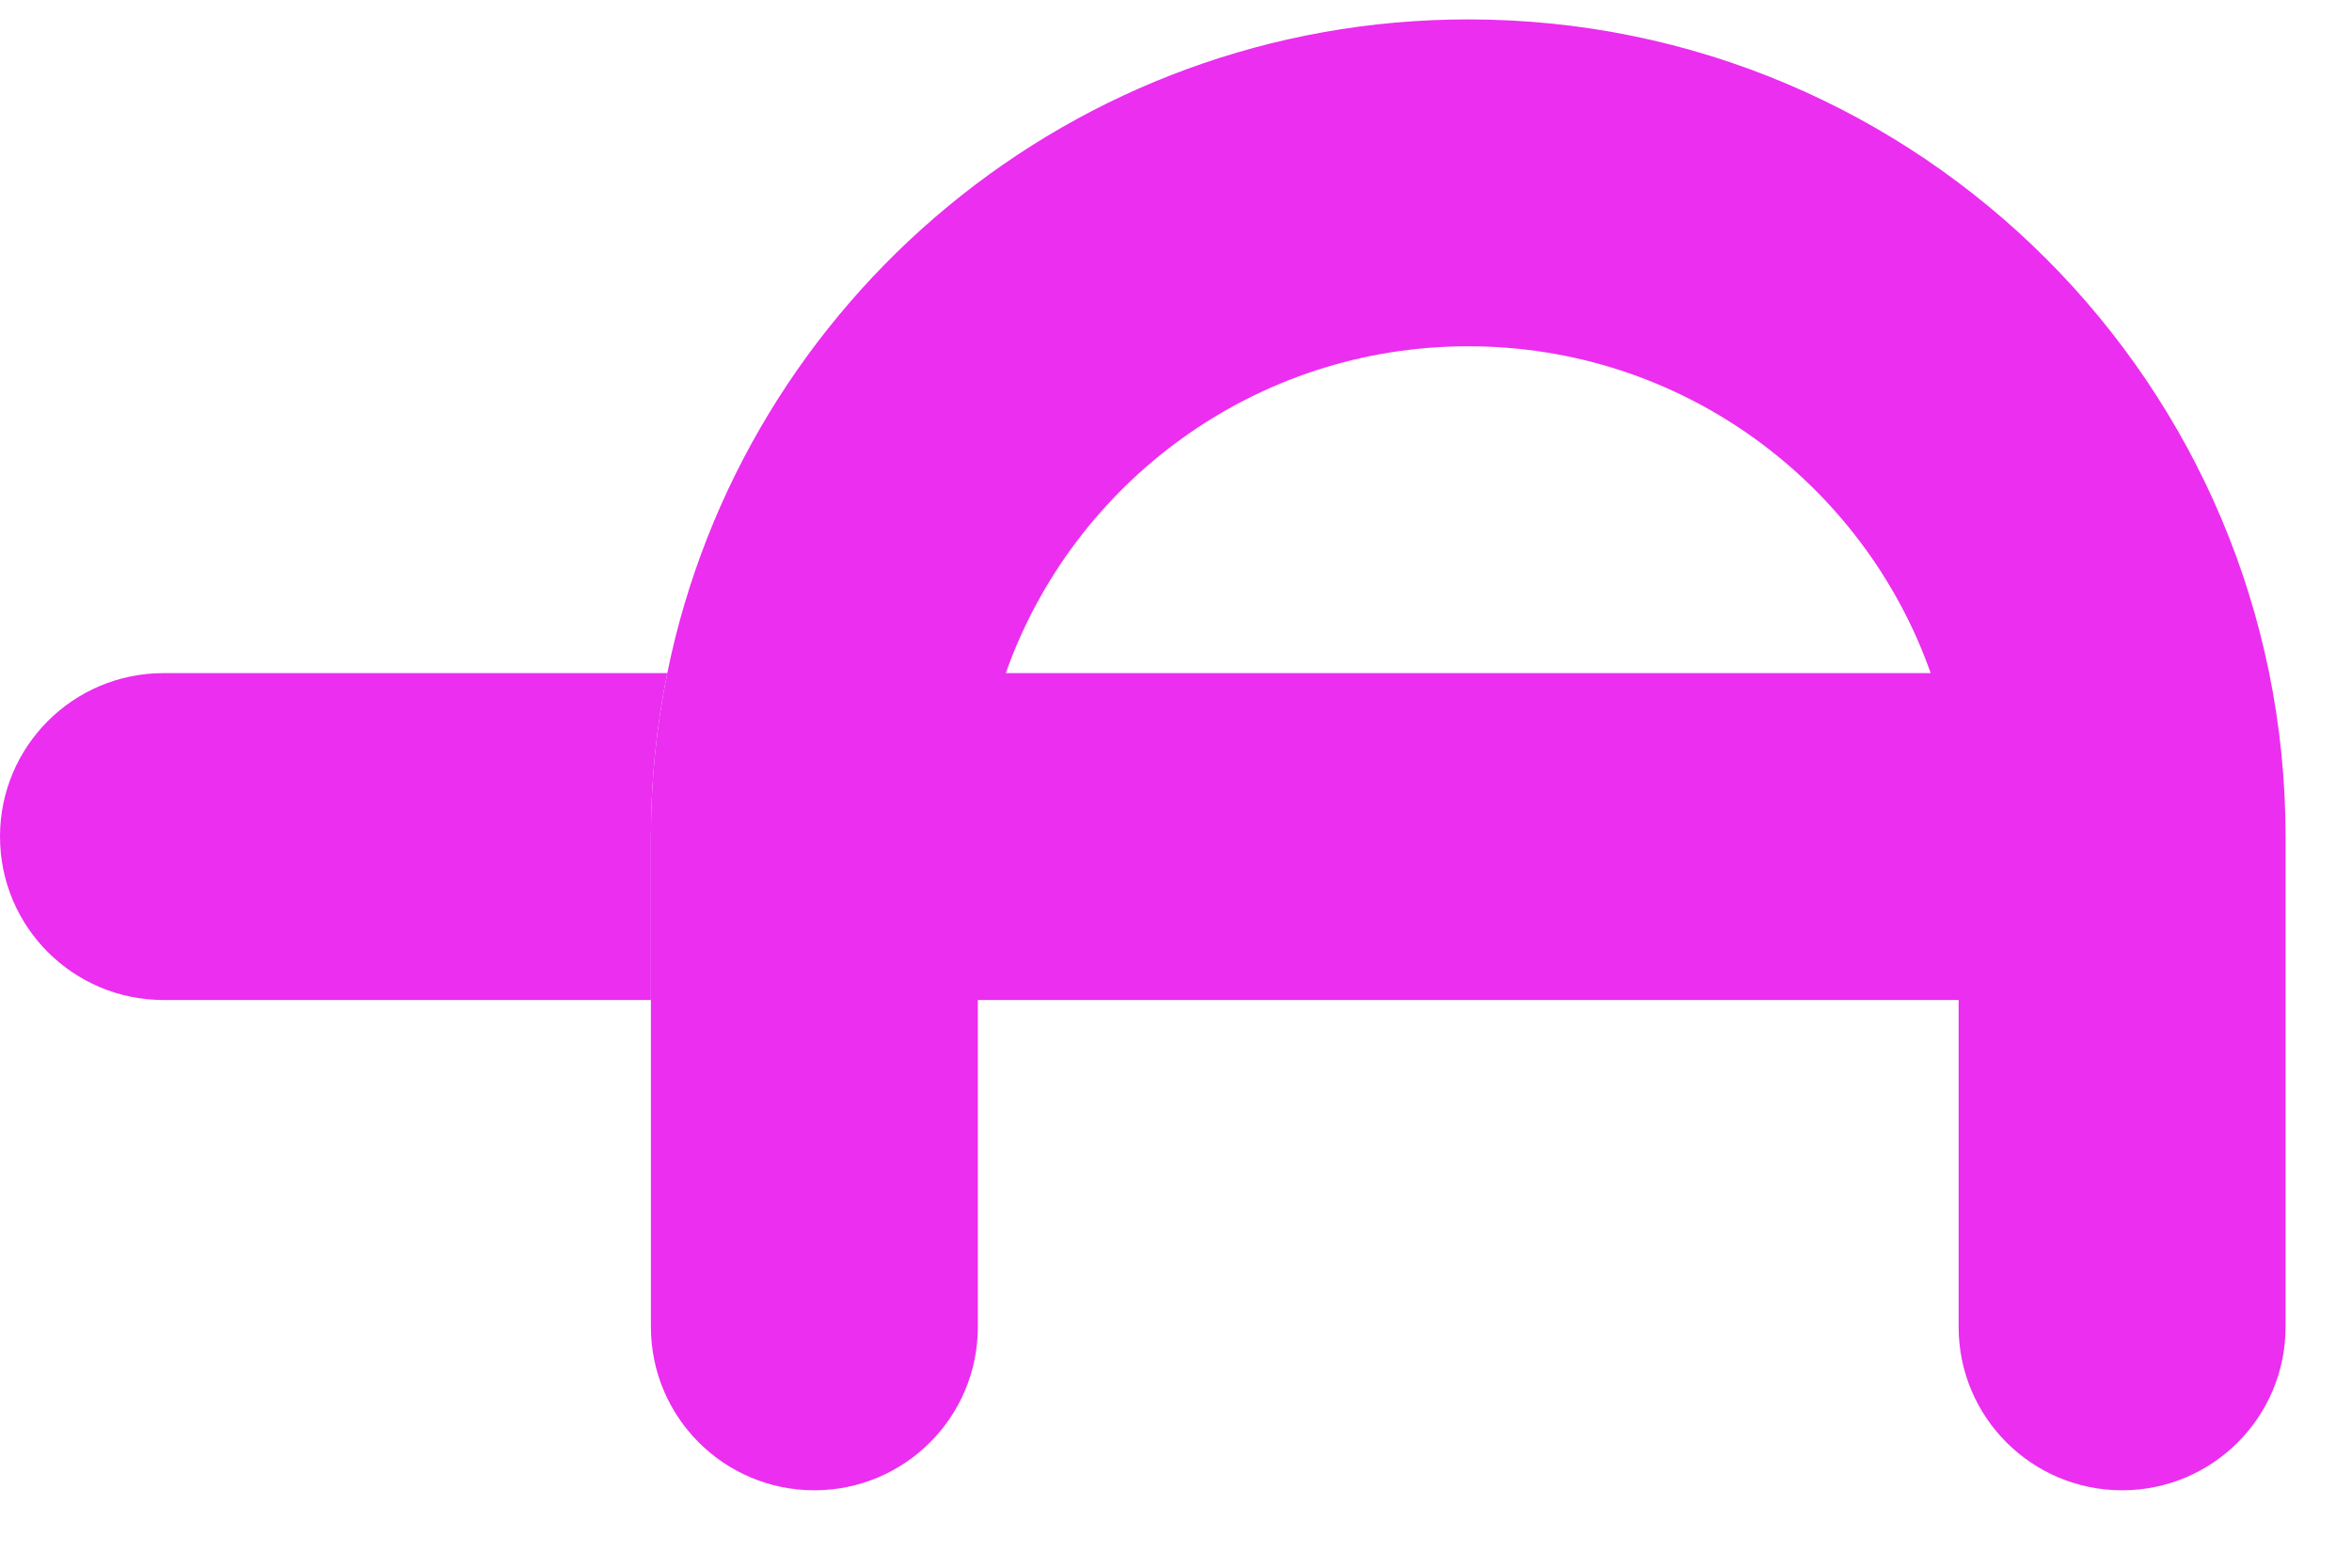
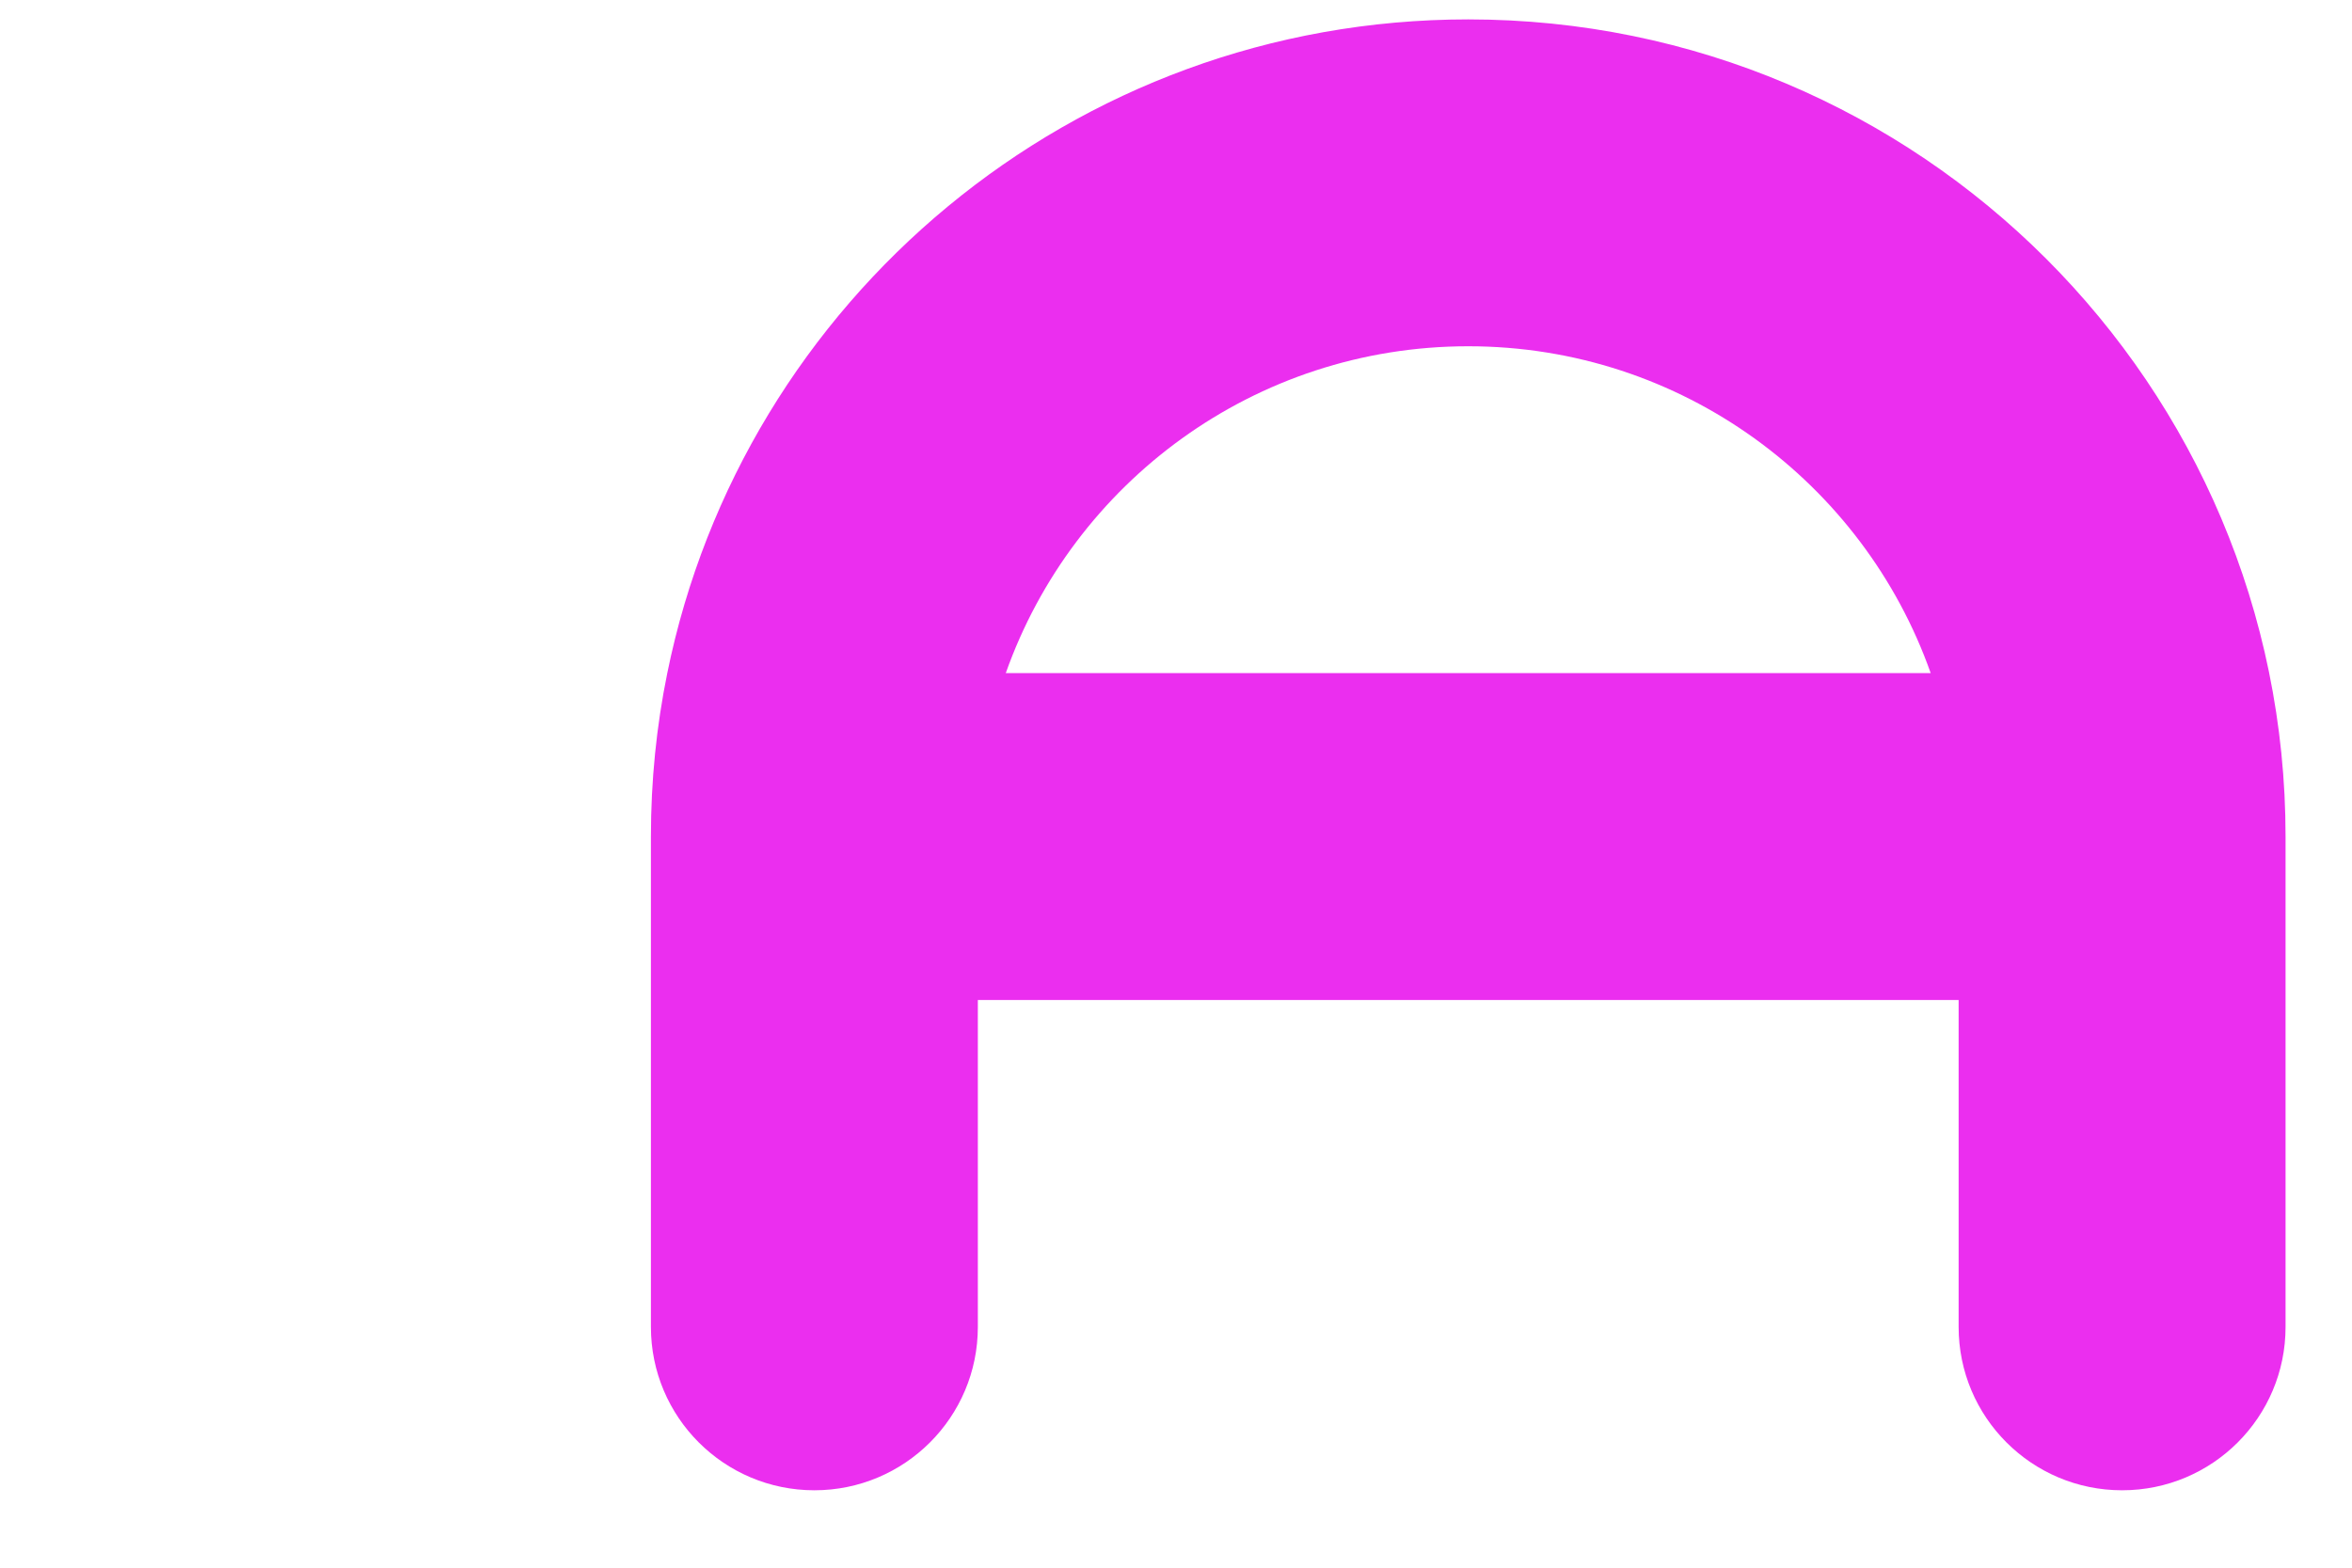
<svg xmlns="http://www.w3.org/2000/svg" width="24" height="16" viewBox="0 0 24 16" fill="none">
  <g filter="url(#filter0_d_2610_3)">
-     <path fill-rule="evenodd" clip-rule="evenodd" d="M6.642 8.538C6.642 7.967 6.699 7.409 6.809 6.87C7.582 3.064 10.947 0.198 14.982 0.198C19.588 0.198 23.322 3.932 23.322 8.538V13.543C23.322 14.464 22.576 15.21 21.654 15.21C20.733 15.21 19.986 14.464 19.986 13.543V10.206H9.978V13.543C9.978 14.464 9.231 15.21 8.31 15.21C7.389 15.21 6.642 14.464 6.642 13.543V10.206V8.538ZM10.263 6.87H19.701C19.015 4.927 17.161 3.534 14.982 3.534C12.803 3.534 10.95 4.927 10.263 6.87Z" fill="#EB2EEF" />
-     <path d="M6.642 8.538C6.642 7.967 6.699 7.409 6.809 6.87H1.668C0.747 6.87 0 7.617 0 8.538C0 9.46 0.747 10.206 1.668 10.206H6.642V8.538Z" fill="#EB2EEF" />
+     <path fill-rule="evenodd" clip-rule="evenodd" d="M6.642 8.538C6.642 7.967 6.699 7.409 6.809 6.87C7.582 3.064 10.947 0.198 14.982 0.198C19.588 0.198 23.322 3.932 23.322 8.538V13.543C23.322 14.464 22.576 15.21 21.654 15.21C20.733 15.21 19.986 14.464 19.986 13.543V10.206H9.978V13.543C9.978 14.464 9.231 15.21 8.31 15.21C7.389 15.21 6.642 14.464 6.642 13.543V10.206V8.538M10.263 6.87H19.701C19.015 4.927 17.161 3.534 14.982 3.534C12.803 3.534 10.95 4.927 10.263 6.87Z" fill="#EB2EEF" />
  </g>
  <defs>
    <filter id="filter0_d_2610_3" x="0" y="0.198" width="23.322" height="15.012" filterUnits="userSpaceOnUse" color-interpolation-filters="sRGB">
      <feFlood flood-opacity="0" result="BackgroundImageFix" />
      <feColorMatrix in="SourceAlpha" type="matrix" values="0 0 0 0 0 0 0 0 0 0 0 0 0 0 0 0 0 0 127 0" result="hardAlpha" />
      <feOffset />
      <feComposite in2="hardAlpha" operator="out" />
      <feColorMatrix type="matrix" values="0 0 0 0 0.914 0 0 0 0 0.176 0 0 0 0 0.933 0 0 0 1 0" />
      <feBlend mode="normal" in2="BackgroundImageFix" result="effect1_dropShadow_2610_3" />
      <feBlend mode="normal" in="SourceGraphic" in2="effect1_dropShadow_2610_3" result="shape" />
    </filter>
  </defs>
</svg>